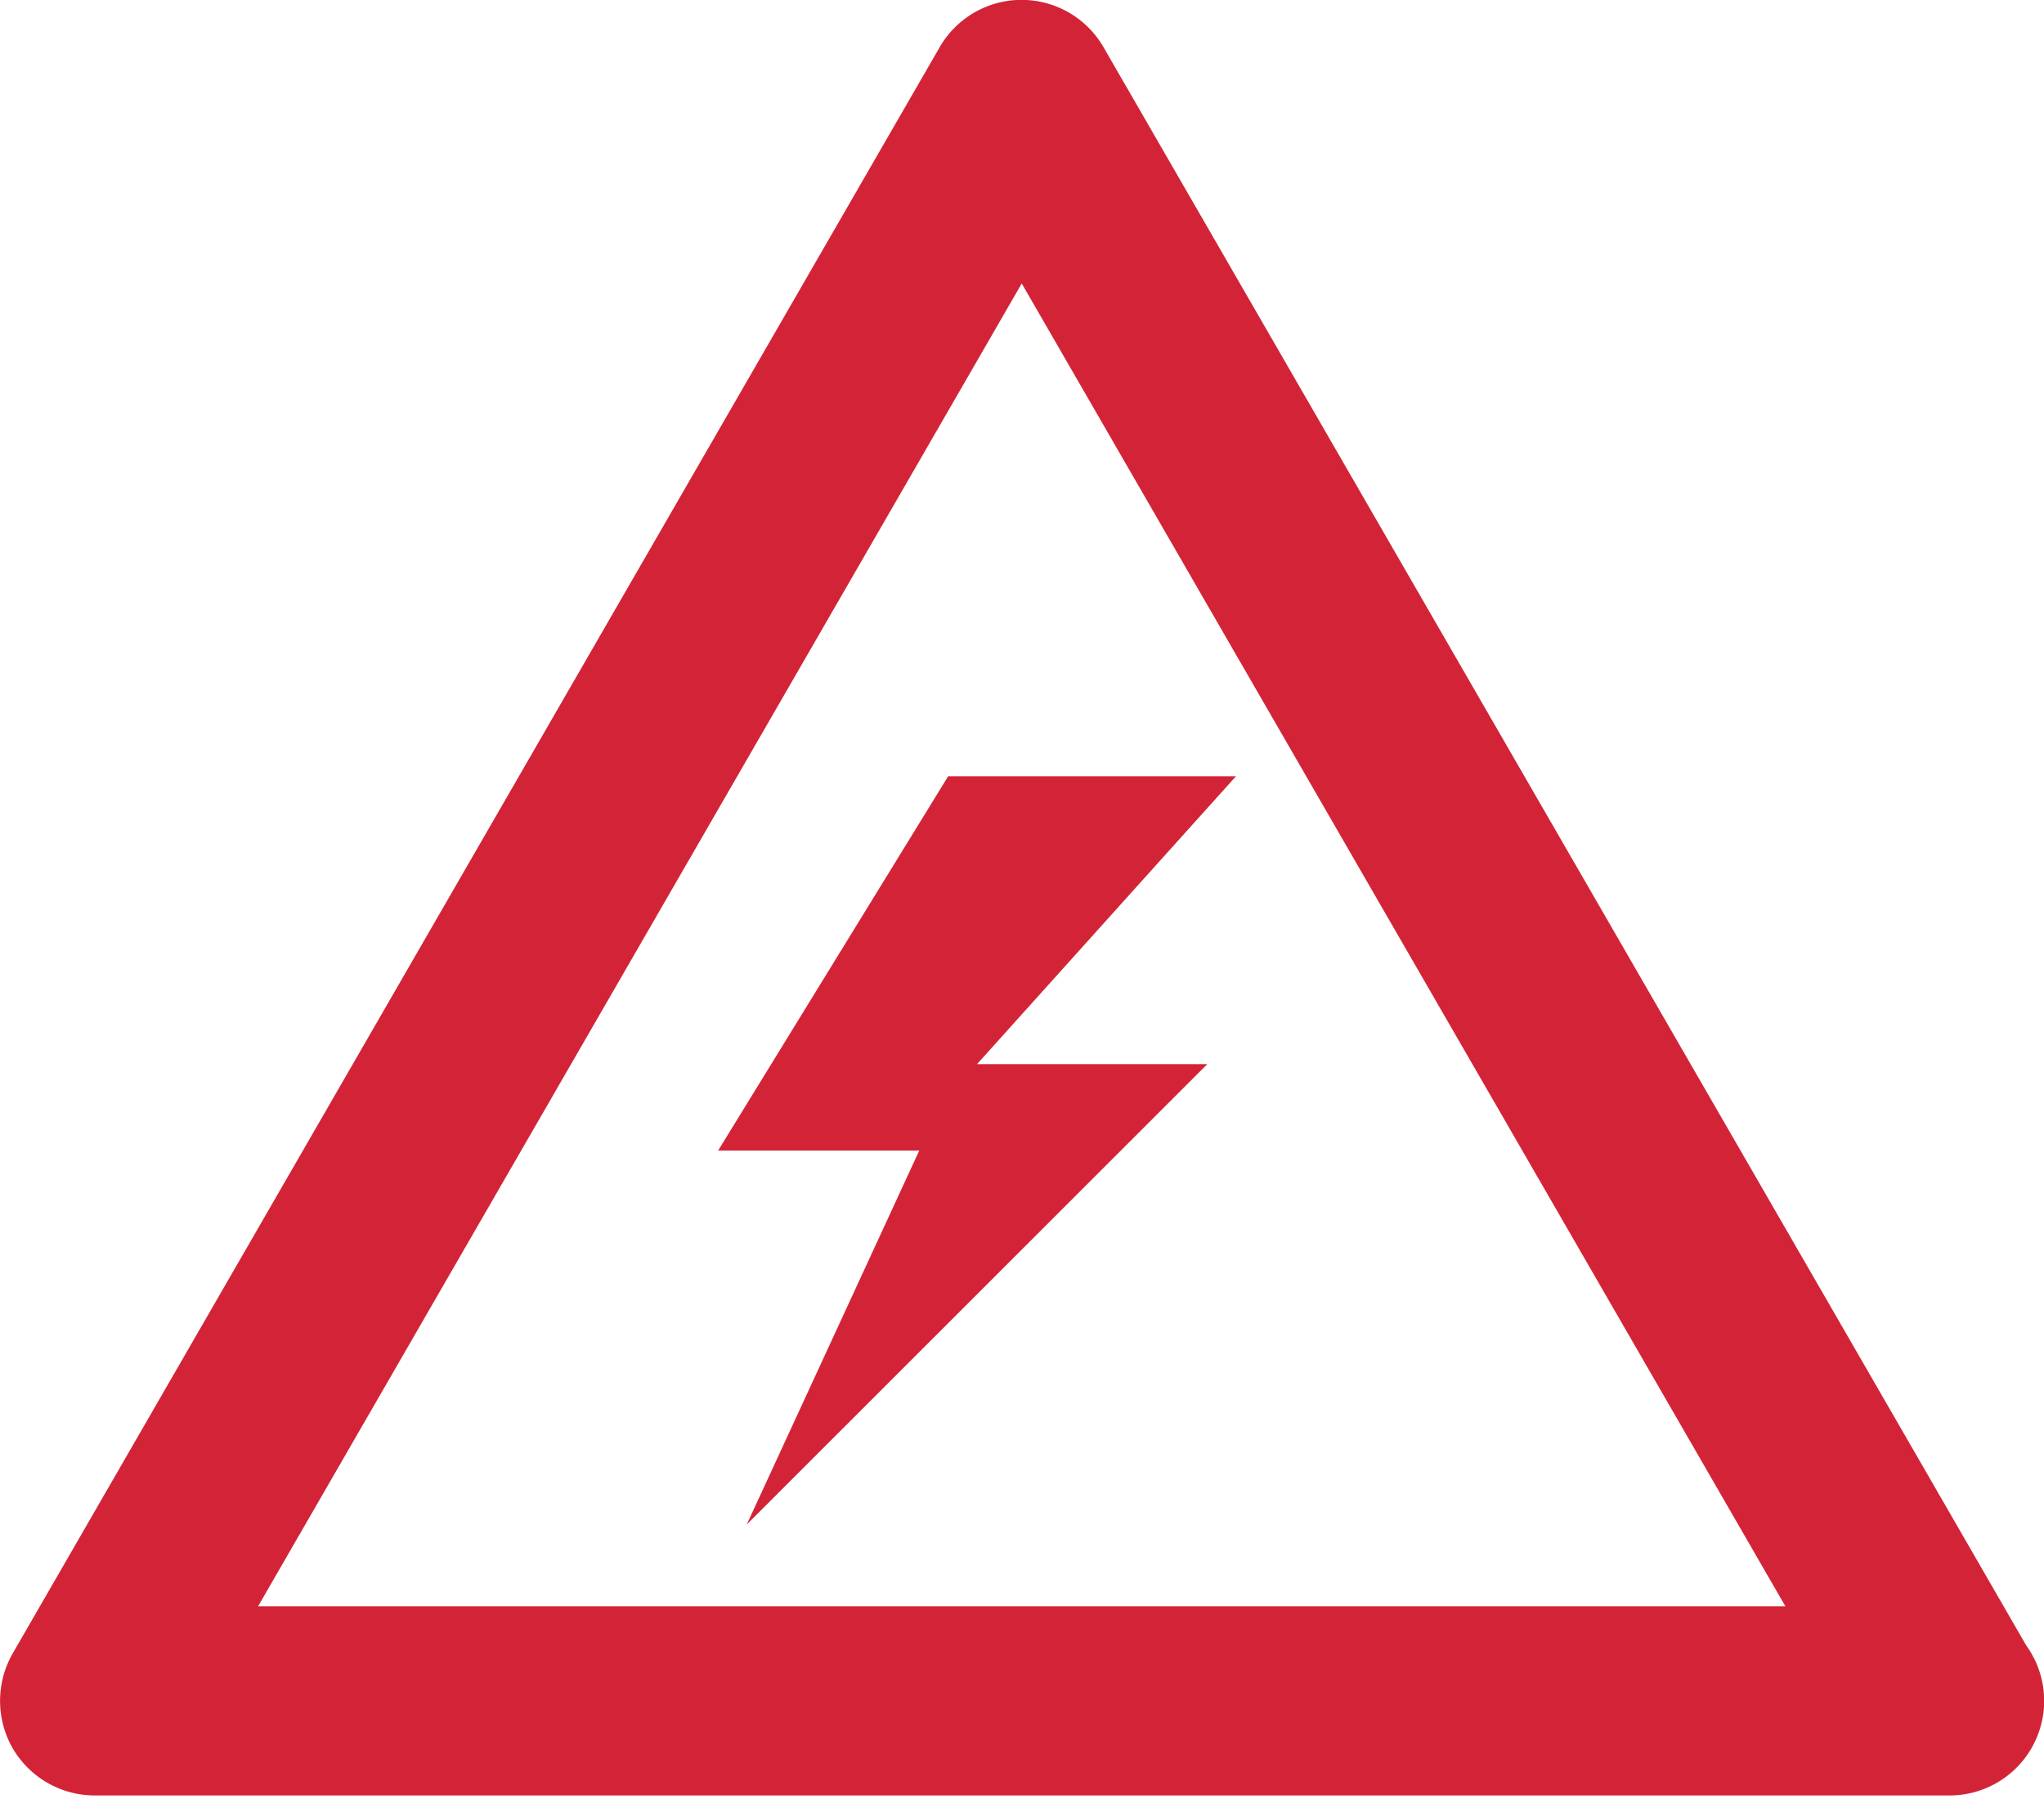
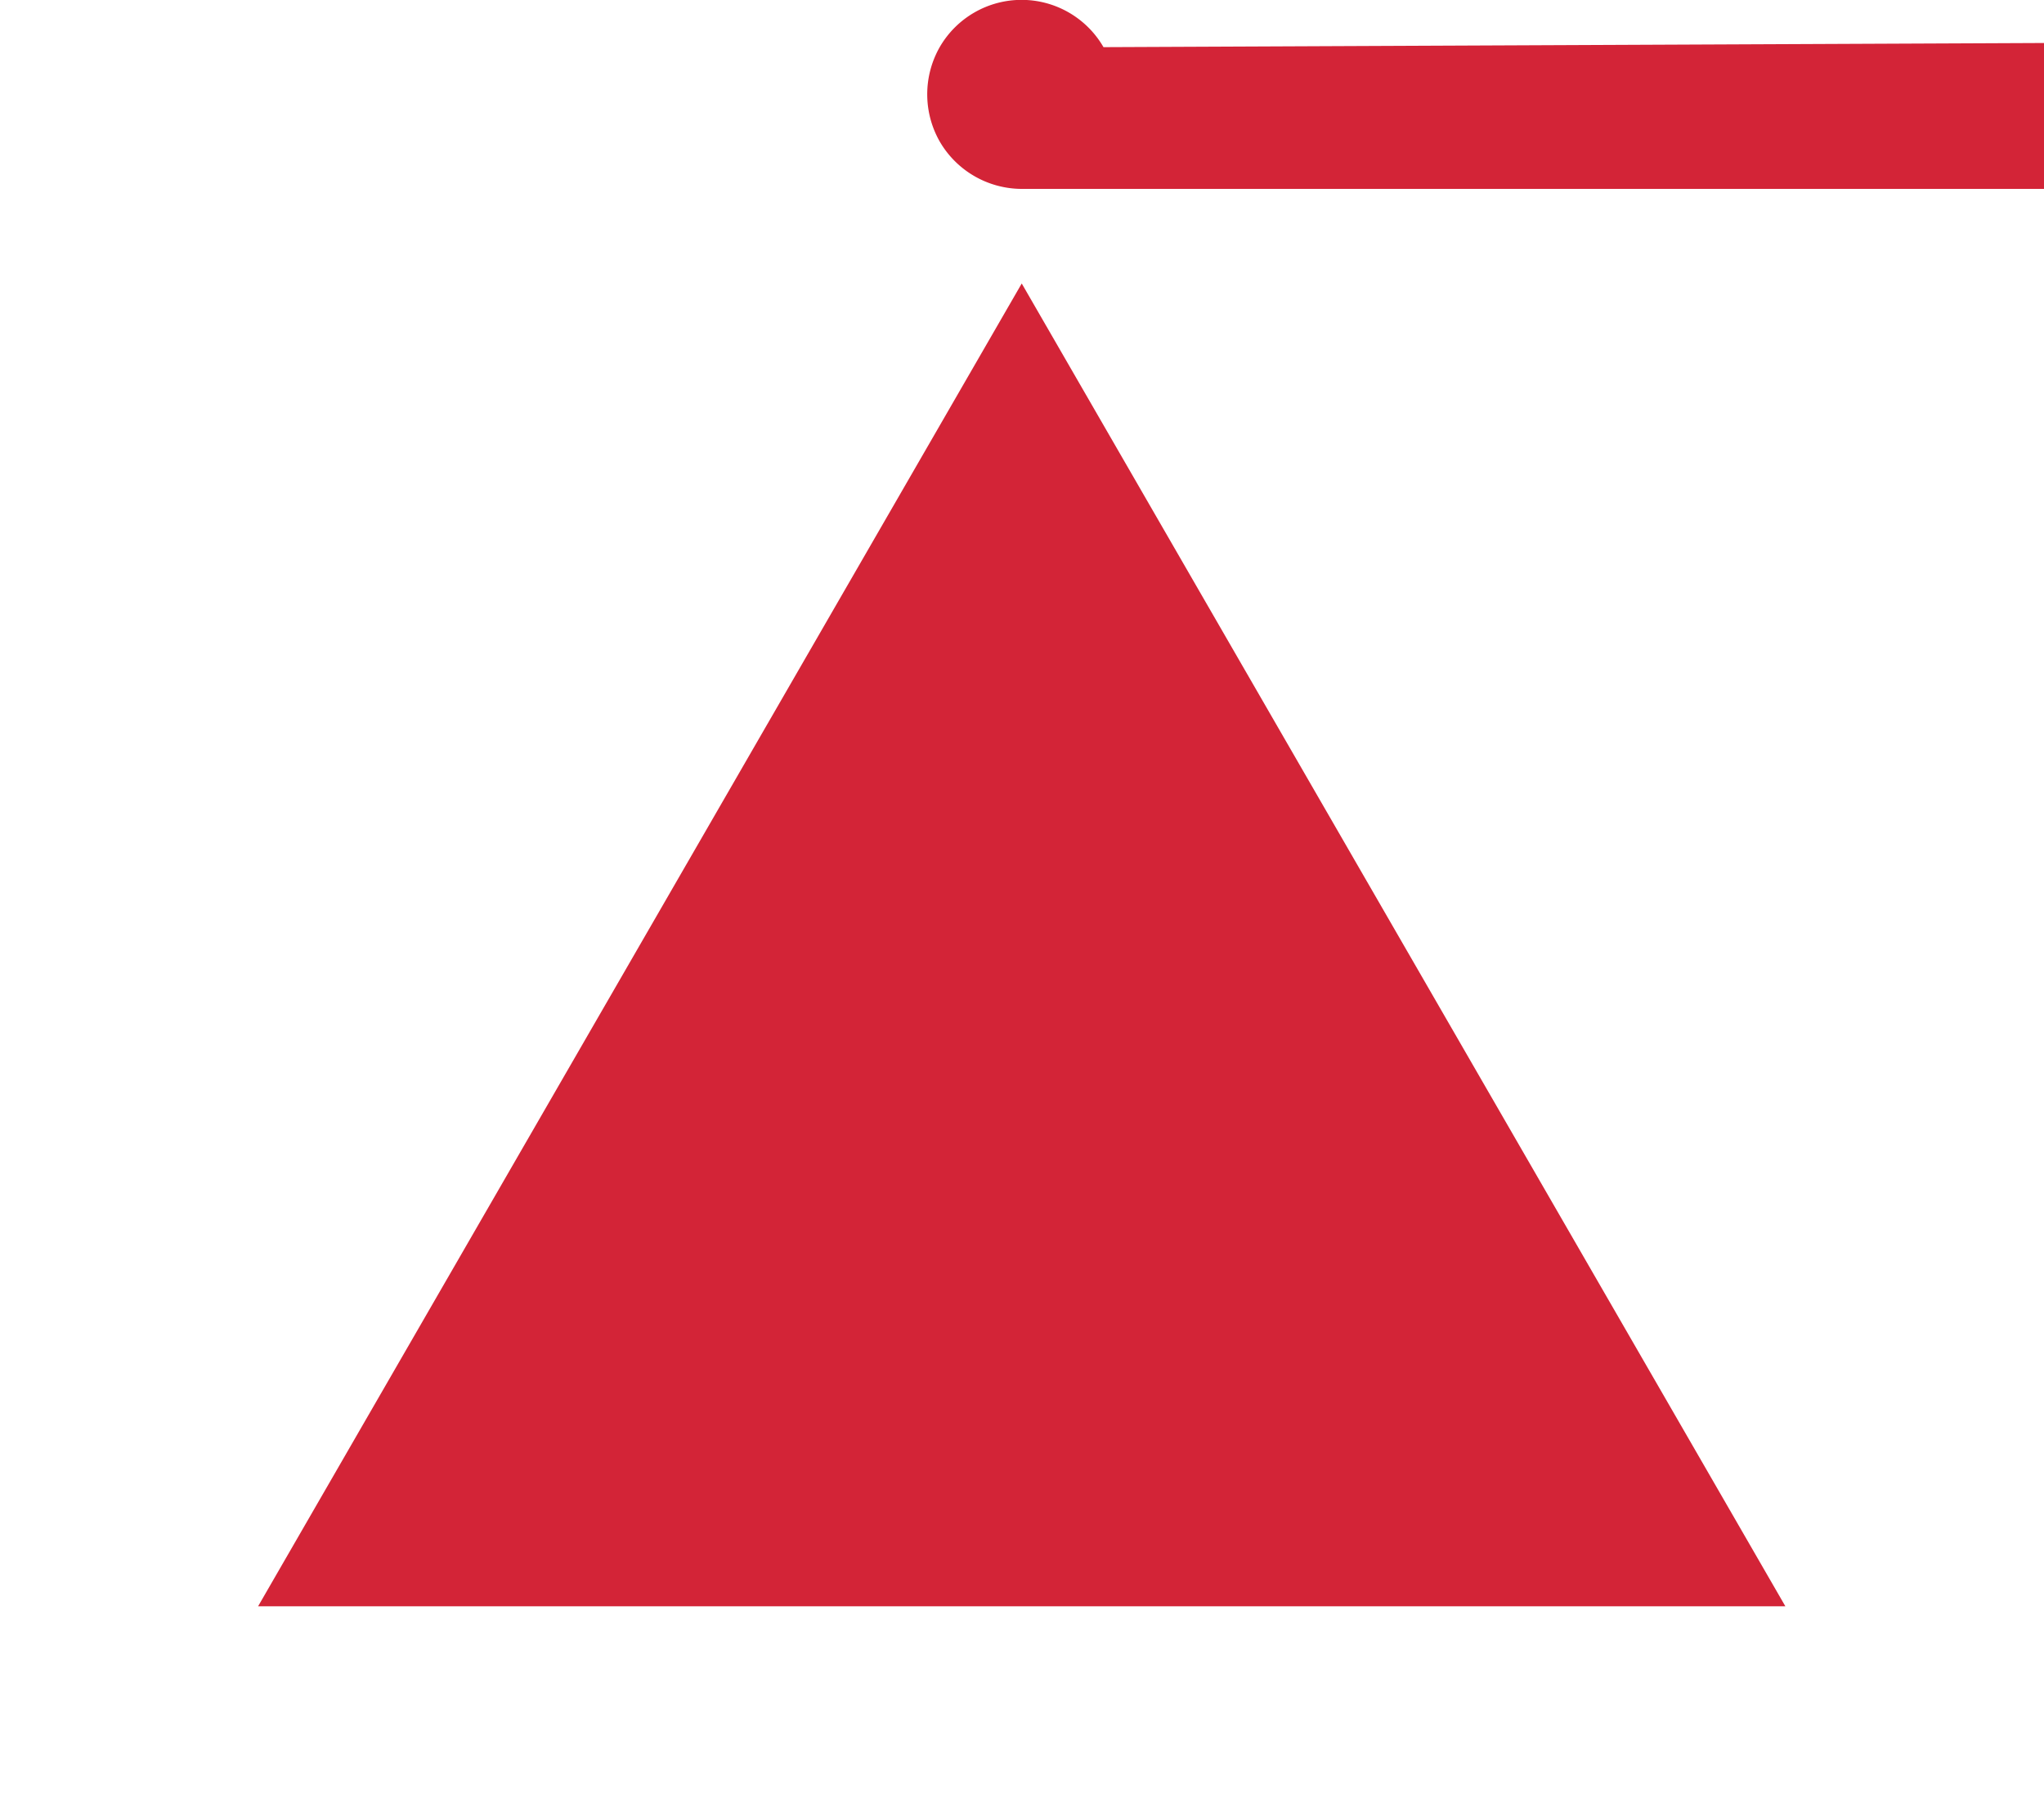
<svg xmlns="http://www.w3.org/2000/svg" width="75" height="66" viewBox="0 0 75 66">
-   <path fill="#d32437" d="M40.49 1.73a3.47 3.47 0 0 0-6.01 0L.46 60.67a3.5 3.5 0 0 0 0 3.46 3.49 3.49 0 0 0 3.01 1.74h68.06a3.47 3.47 0 0 0 2.82-5.5zm-3 8.67l28.02 48.53H9.47zm7.86 18.08l-9.5 10.56h8.45L27.4 55.93l6.33-13.72h-7.38l8.44-13.73z" />
+   <path fill="#d32437" d="M40.49 1.73a3.47 3.47 0 0 0-6.01 0a3.5 3.5 0 0 0 0 3.46 3.49 3.49 0 0 0 3.01 1.74h68.06a3.47 3.47 0 0 0 2.82-5.5zm-3 8.67l28.02 48.53H9.47zm7.86 18.08l-9.5 10.56h8.45L27.4 55.93l6.33-13.72h-7.38l8.44-13.73z" />
</svg>